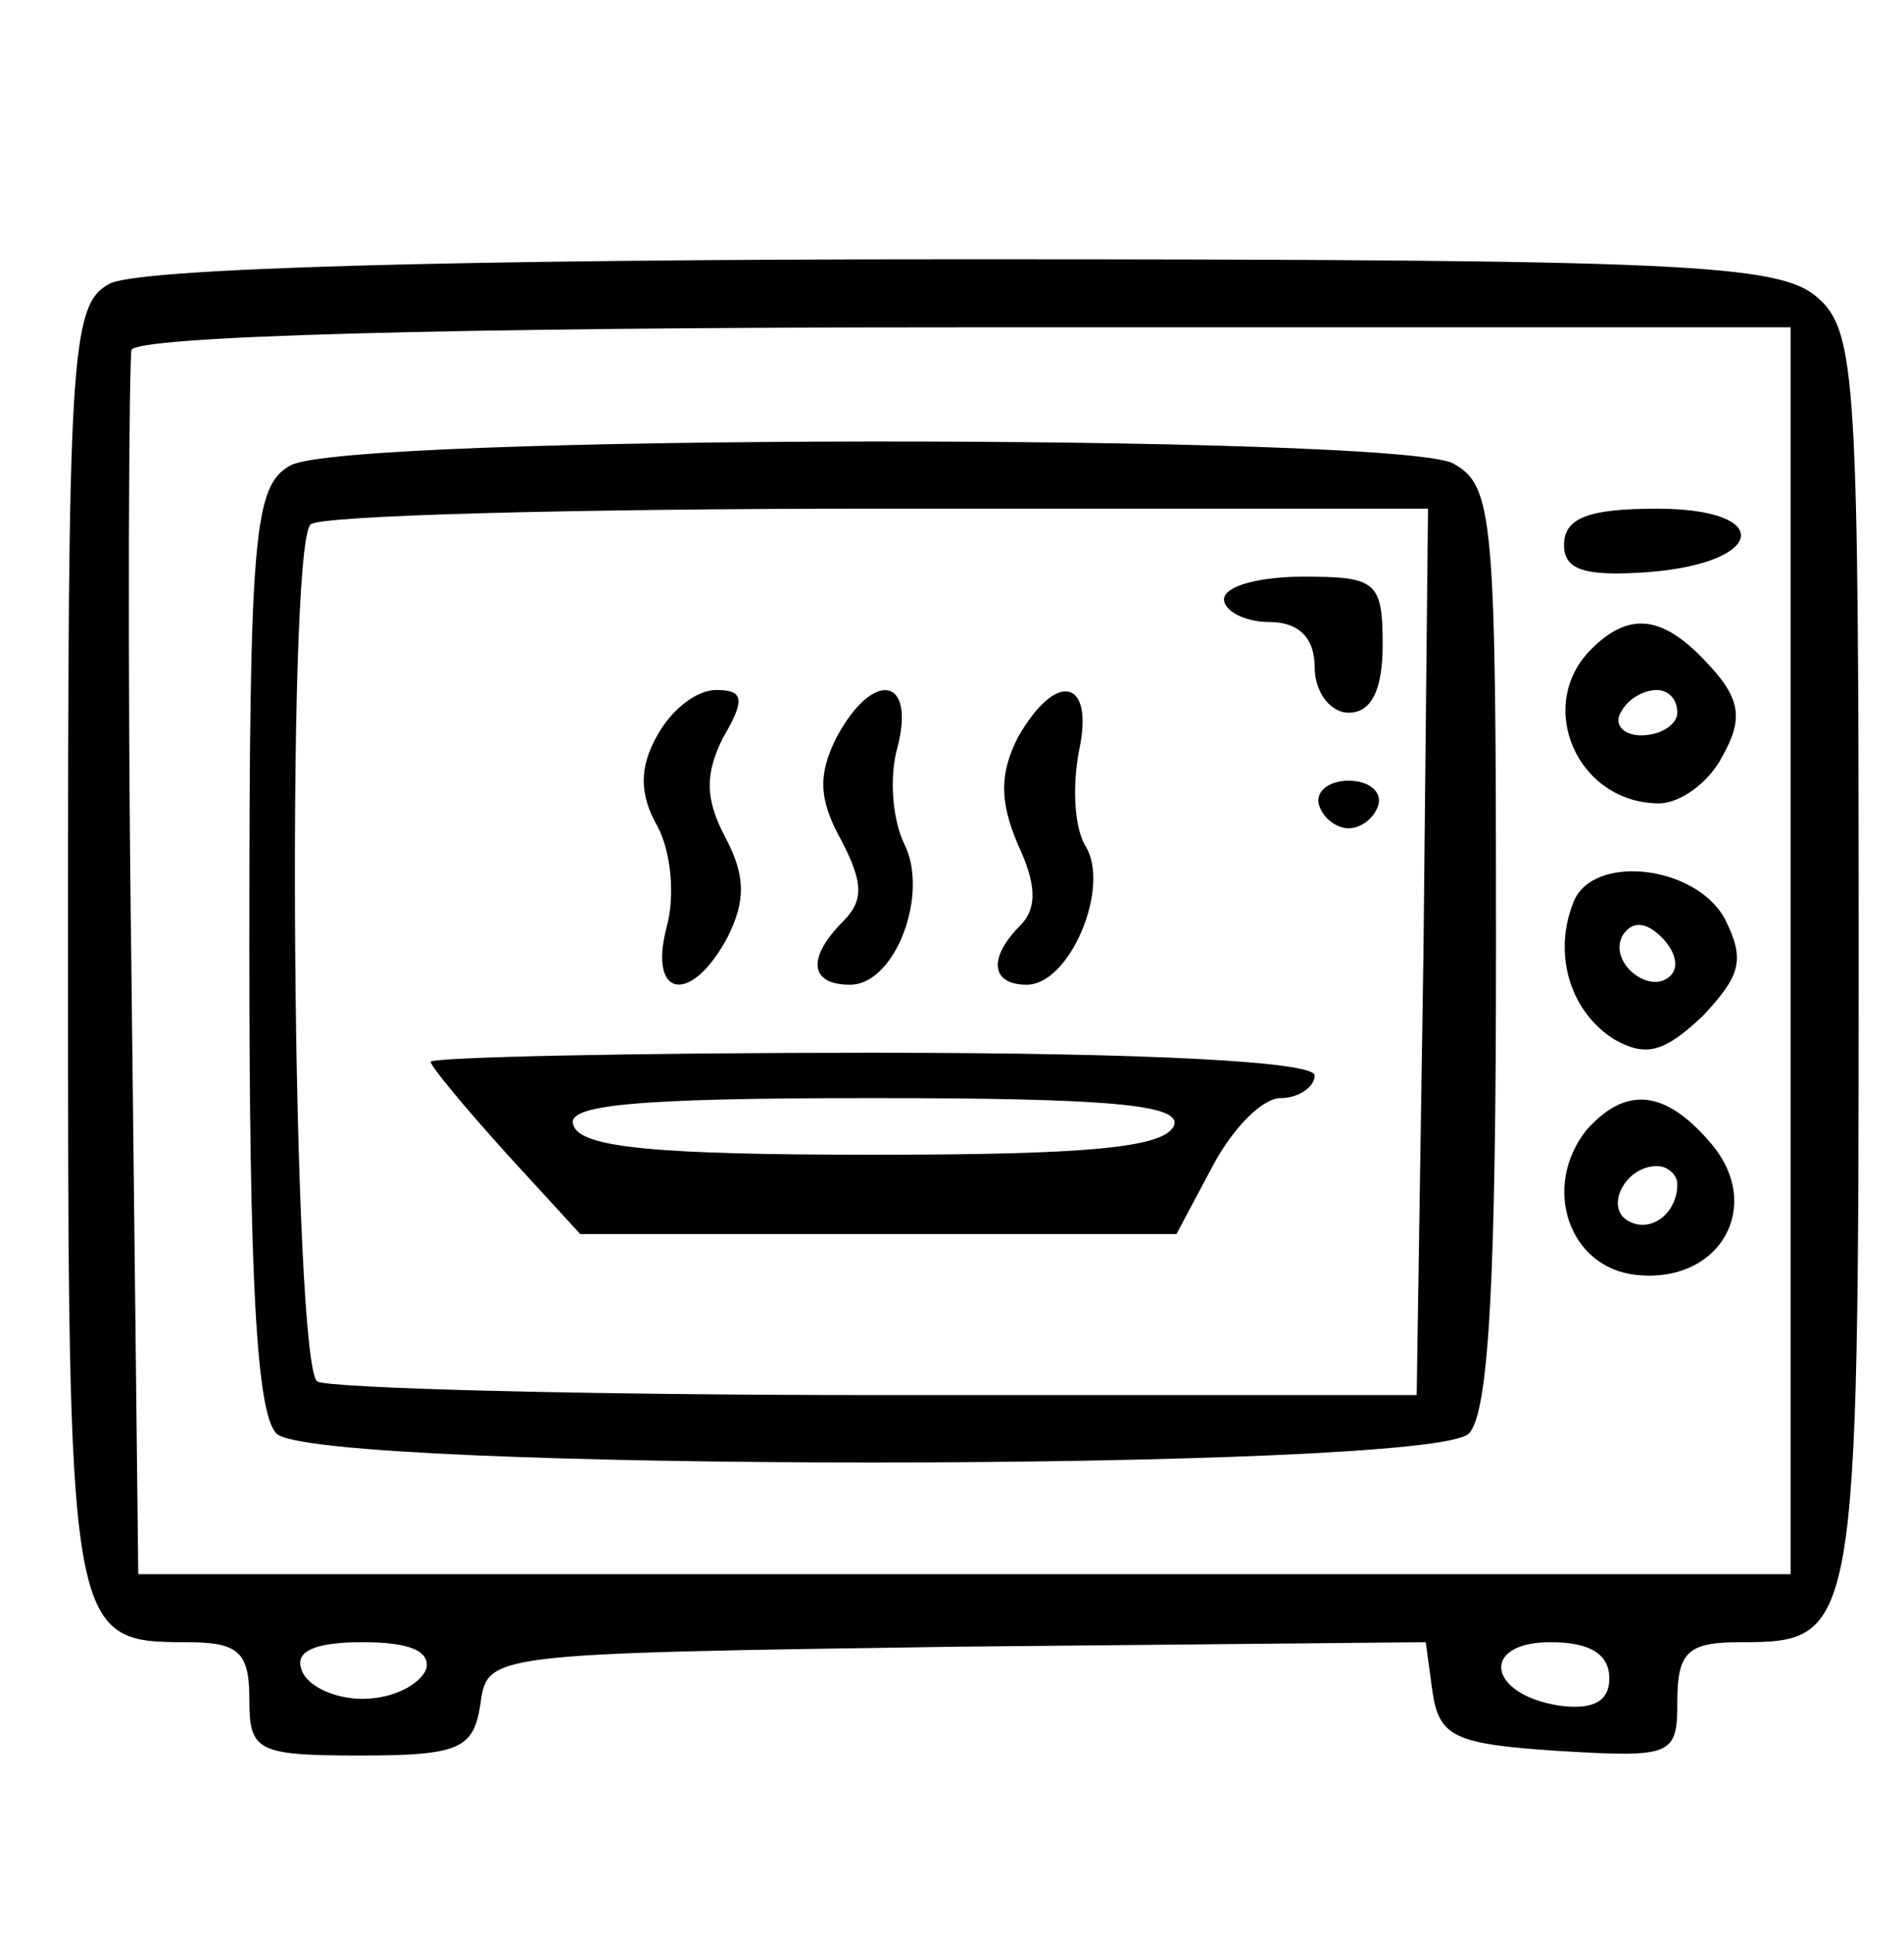
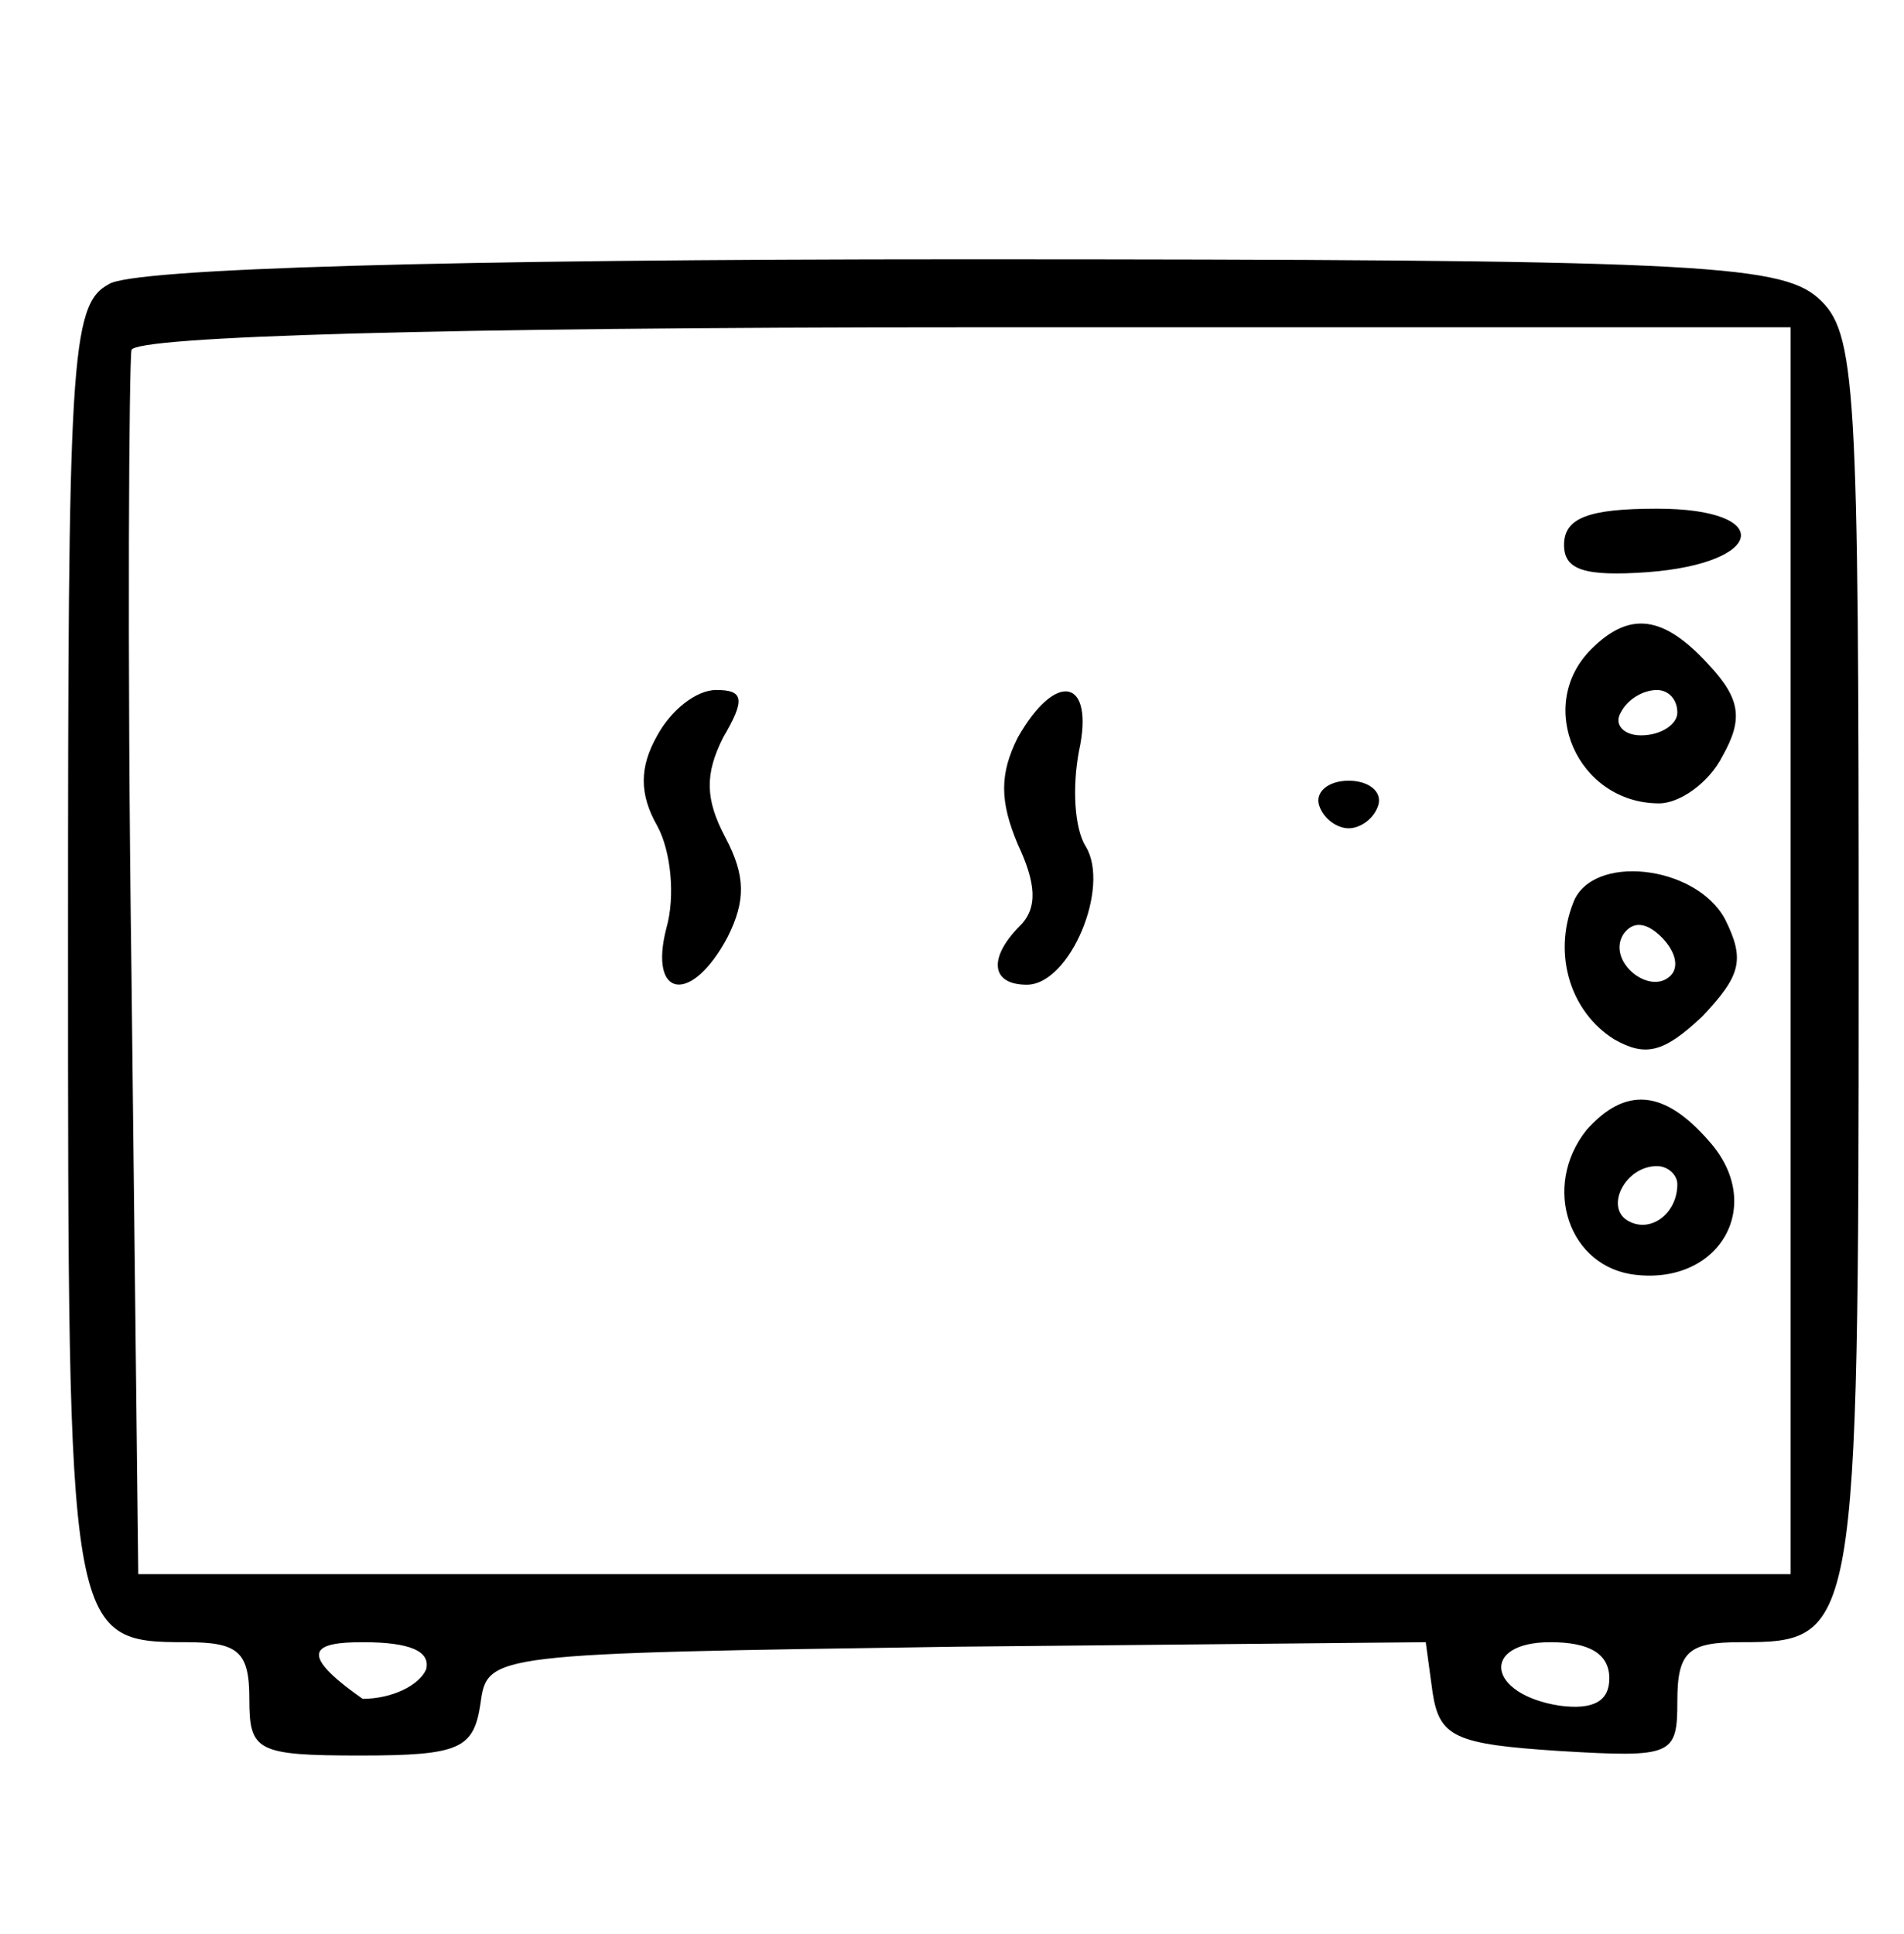
<svg xmlns="http://www.w3.org/2000/svg" fill="none" viewBox="0 0 64 65" height="65" width="64">
-   <path fill="black" d="M3.657 9.552C2.362 10.238 2.286 12.143 2.286 31.8C2.286 54.962 2.286 55.191 6.248 55.191C8 55.191 8.381 55.495 8.381 57.095C8.381 58.848 8.609 59 12.114 59C15.467 59 15.924 58.771 16.152 57.248C16.381 55.571 16.457 55.571 32.152 55.343L47.924 55.191L48.152 56.867C48.381 58.391 48.914 58.619 52.419 58.848C56.228 59.076 56.381 59 56.381 57.171C56.381 55.495 56.762 55.191 58.514 55.191C62.4 55.191 62.476 54.962 62.476 32.333C62.476 12.829 62.4 11.152 61.105 10.009C59.809 8.867 56.762 8.714 32.305 8.714C15.162 8.714 4.419 9.019 3.657 9.552ZM60.19 31.952V52.905H32.381H4.648L4.419 32.714C4.267 21.59 4.343 12.143 4.419 11.762C4.571 11.305 14.781 11 32.457 11H60.19V31.952ZM14.324 56.105C14.095 56.638 13.181 57.095 12.19 57.095C11.2 57.095 10.286 56.638 10.133 56.105C9.905 55.495 10.59 55.191 12.19 55.191C13.79 55.191 14.476 55.495 14.324 56.105ZM54.095 56.41C54.095 57.171 53.562 57.476 52.419 57.324C49.981 56.943 49.752 55.191 52.114 55.191C53.41 55.191 54.095 55.571 54.095 56.41Z" />
-   <path fill="black" d="M9.752 15.648C8.533 16.333 8.381 17.933 8.381 31.8C8.381 42.848 8.609 47.495 9.295 48.181C10.59 49.476 48.076 49.476 49.371 48.181C50.057 47.495 50.286 42.848 50.286 31.8C50.286 17.324 50.209 16.333 48.838 15.571C46.857 14.581 11.505 14.581 9.752 15.648ZM47.847 32.029L47.619 46.886H29.486C19.581 46.886 11.047 46.657 10.667 46.428C9.828 45.895 9.6 18.467 10.438 17.628C10.667 17.324 19.276 17.095 29.486 17.095H48L47.847 32.029Z" />
-   <path fill="black" d="M41.143 20.143C41.143 20.524 41.829 20.905 42.667 20.905C43.657 20.905 44.191 21.438 44.191 22.429C44.191 23.267 44.724 23.953 45.334 23.953C46.095 23.953 46.476 23.191 46.476 21.667C46.476 19.534 46.248 19.381 43.81 19.381C42.362 19.381 41.143 19.686 41.143 20.143Z" />
+   <path fill="black" d="M3.657 9.552C2.362 10.238 2.286 12.143 2.286 31.8C2.286 54.962 2.286 55.191 6.248 55.191C8 55.191 8.381 55.495 8.381 57.095C8.381 58.848 8.609 59 12.114 59C15.467 59 15.924 58.771 16.152 57.248C16.381 55.571 16.457 55.571 32.152 55.343L47.924 55.191L48.152 56.867C48.381 58.391 48.914 58.619 52.419 58.848C56.228 59.076 56.381 59 56.381 57.171C56.381 55.495 56.762 55.191 58.514 55.191C62.4 55.191 62.476 54.962 62.476 32.333C62.476 12.829 62.4 11.152 61.105 10.009C59.809 8.867 56.762 8.714 32.305 8.714C15.162 8.714 4.419 9.019 3.657 9.552ZM60.19 31.952V52.905H32.381H4.648L4.419 32.714C4.267 21.59 4.343 12.143 4.419 11.762C4.571 11.305 14.781 11 32.457 11H60.19V31.952ZM14.324 56.105C14.095 56.638 13.181 57.095 12.19 57.095C9.905 55.495 10.59 55.191 12.19 55.191C13.79 55.191 14.476 55.495 14.324 56.105ZM54.095 56.41C54.095 57.171 53.562 57.476 52.419 57.324C49.981 56.943 49.752 55.191 52.114 55.191C53.41 55.191 54.095 55.571 54.095 56.41Z" />
  <path fill="black" d="M22.095 24.714C21.486 25.781 21.486 26.695 22.095 27.762C22.552 28.6 22.705 30.124 22.4 31.19C21.791 33.552 23.238 33.781 24.457 31.495C25.067 30.276 25.067 29.438 24.381 28.143C23.695 26.848 23.695 26.009 24.305 24.79C25.067 23.495 24.991 23.19 24.076 23.19C23.391 23.19 22.552 23.876 22.095 24.714Z" />
-   <path fill="black" d="M28.114 24.791C27.505 26.009 27.505 26.848 28.267 28.219C29.029 29.667 29.029 30.276 28.343 30.962C27.124 32.181 27.2 33.095 28.572 33.095C30.095 33.095 31.238 30.048 30.4 28.371C30.019 27.61 29.867 26.162 30.172 25.095C30.781 22.733 29.333 22.505 28.114 24.791Z" />
  <path fill="black" d="M34.209 24.791C33.6 26.009 33.6 26.924 34.209 28.371C34.819 29.667 34.895 30.505 34.286 31.114C33.219 32.181 33.295 33.095 34.514 33.095C35.962 33.095 37.333 29.819 36.495 28.448C36.114 27.838 36.038 26.467 36.267 25.248C36.8 22.809 35.505 22.505 34.209 24.791Z" />
  <path fill="black" d="M44.343 27.076C44.496 27.533 44.953 27.838 45.334 27.838C45.715 27.838 46.172 27.533 46.324 27.076C46.477 26.619 46.02 26.238 45.334 26.238C44.648 26.238 44.191 26.619 44.343 27.076Z" />
-   <path fill="black" d="M14.477 35.686C14.477 35.838 15.619 37.209 16.991 38.733L19.505 41.476H29.562H39.543L40.762 39.19C41.448 37.895 42.438 36.905 43.048 36.905C43.657 36.905 44.191 36.524 44.191 36.143C44.191 35.686 38.705 35.381 29.334 35.381C21.181 35.381 14.477 35.533 14.477 35.686ZM39.467 37.819C39.162 38.581 36.496 38.809 29.334 38.809C22.172 38.809 19.505 38.581 19.277 37.819C18.972 37.133 21.334 36.905 29.334 36.905C37.334 36.905 39.696 37.133 39.467 37.819Z" />
  <path fill="black" d="M52.572 18.315C52.572 19.153 53.258 19.381 55.391 19.229C59.353 18.924 59.657 17.096 55.696 17.096C53.41 17.096 52.572 17.4 52.572 18.315Z" />
  <path fill="black" d="M53.486 21.819C51.581 23.724 53.028 27 55.771 27C56.457 27 57.447 26.314 57.905 25.4C58.59 24.181 58.514 23.495 57.447 22.352C55.924 20.676 54.781 20.524 53.486 21.819ZM56.381 23.952C56.381 24.333 55.847 24.714 55.162 24.714C54.552 24.714 54.247 24.333 54.476 23.952C54.705 23.495 55.238 23.191 55.695 23.191C56.076 23.191 56.381 23.495 56.381 23.952Z" />
  <path fill="black" d="M52.877 30.352C52.191 32.105 52.8 34.01 54.248 34.924C55.315 35.533 55.924 35.381 57.219 34.162C58.515 32.79 58.667 32.257 57.981 30.886C56.991 29.057 53.486 28.676 52.877 30.352ZM56.153 32.79C55.467 33.476 54.02 32.333 54.553 31.419C54.858 30.962 55.315 30.962 55.848 31.495C56.305 31.952 56.458 32.486 56.153 32.79Z" />
  <path fill="black" d="M53.333 37.971C51.809 39.876 52.724 42.619 55.009 42.848C57.828 43.152 59.352 40.486 57.447 38.352C55.924 36.6 54.629 36.524 53.333 37.971ZM56.381 39.8C56.381 40.791 55.467 41.476 54.705 41.019C53.943 40.562 54.629 39.191 55.695 39.191C56.076 39.191 56.381 39.495 56.381 39.8Z" />
</svg>